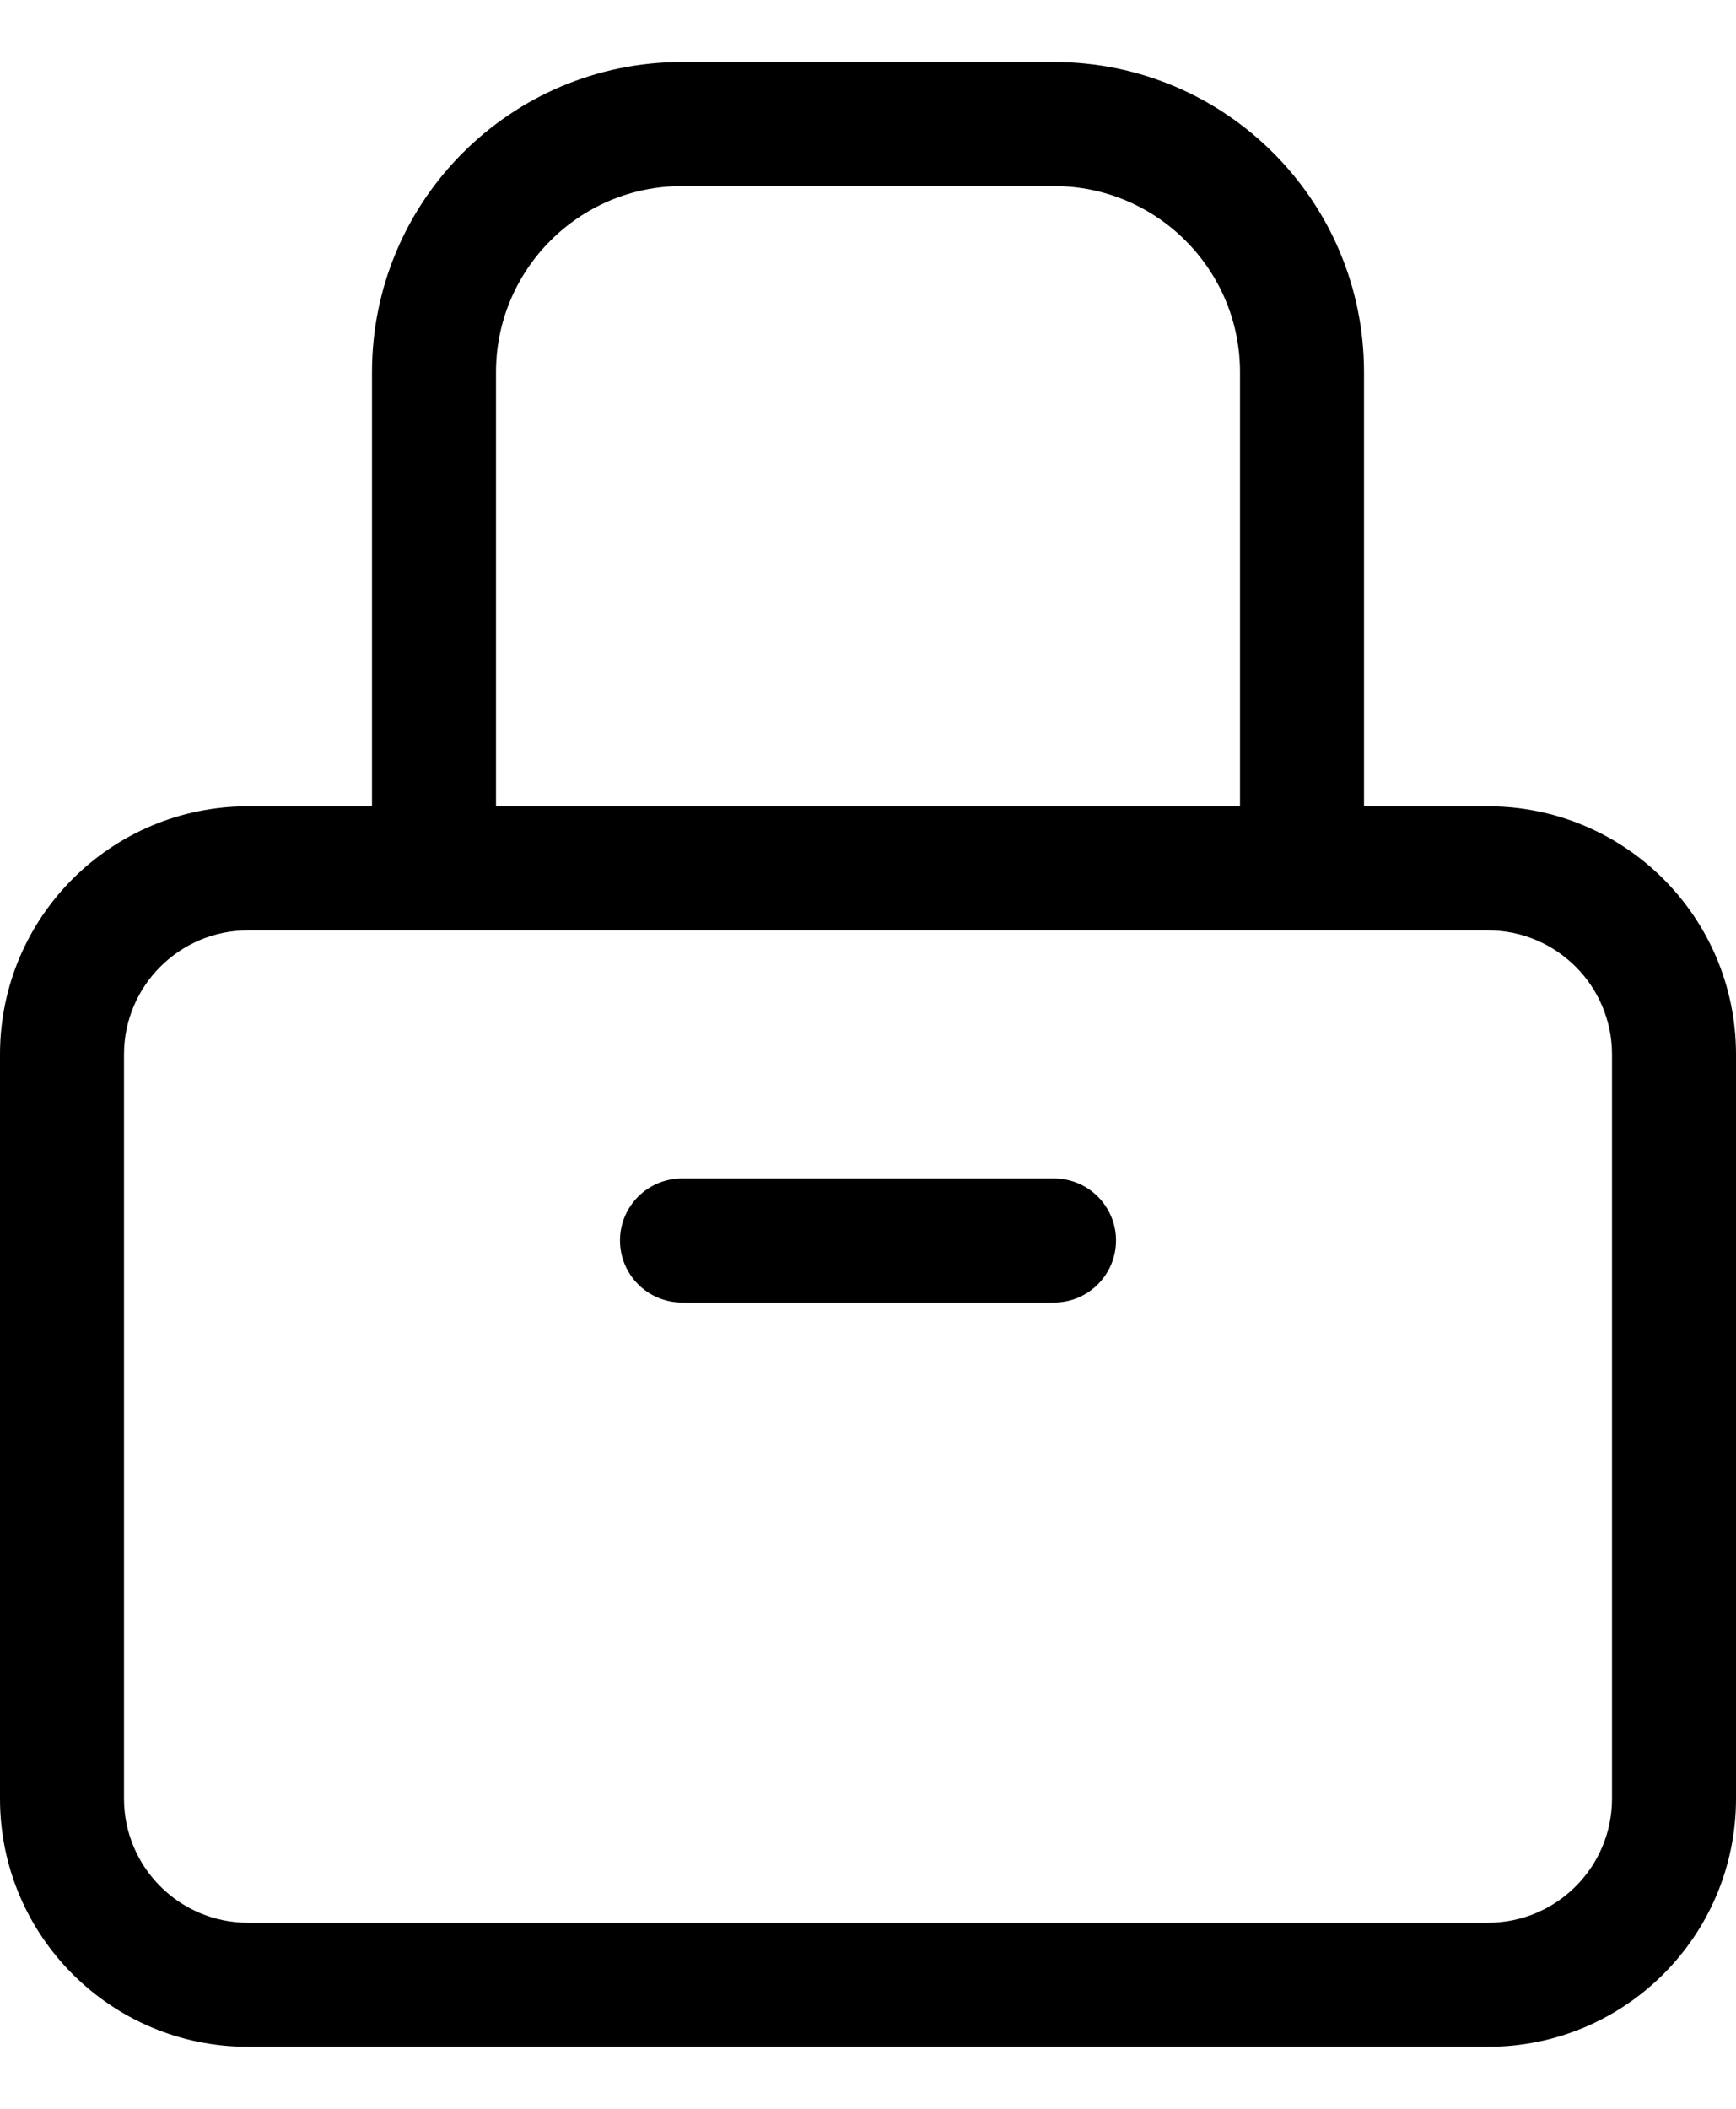
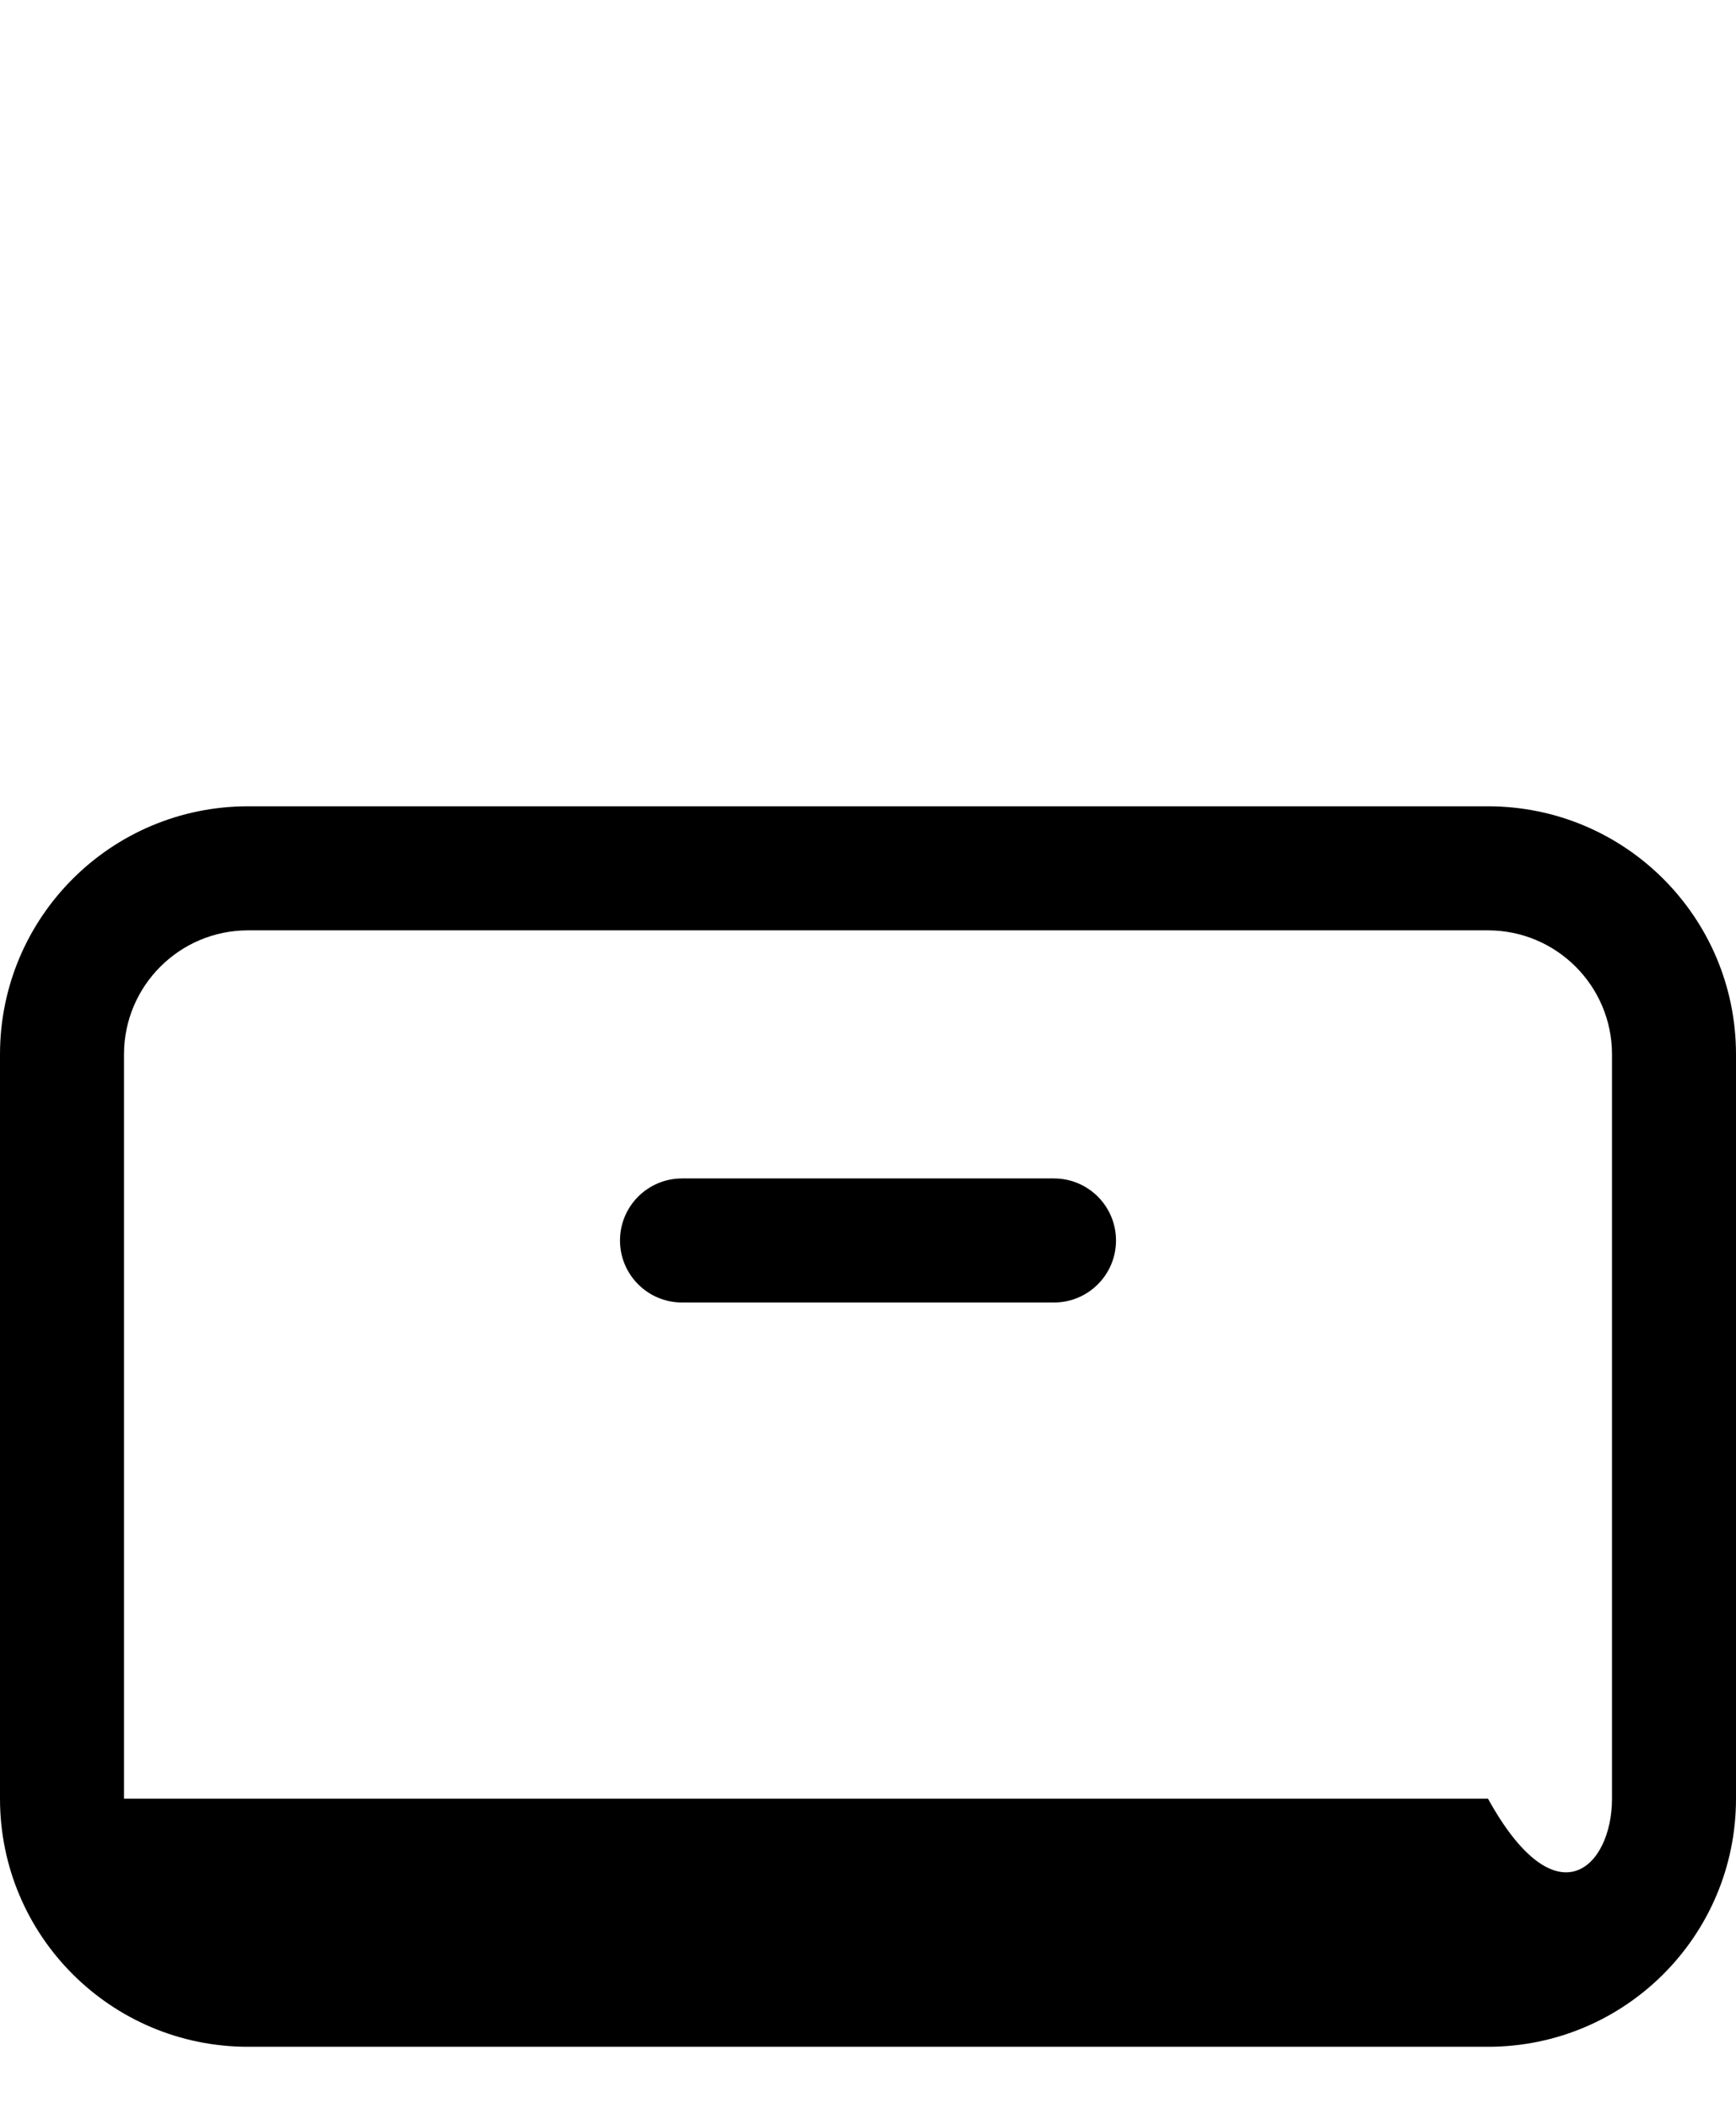
<svg xmlns="http://www.w3.org/2000/svg" width="14" height="17" viewBox="0 0 14 17" fill="none">
-   <path fill-rule="evenodd" clip-rule="evenodd" d="M12 7.5H2C1.448 7.5 1 7.948 1 8.5V14.5C1 15.052 1.448 15.5 2 15.5H12C12.552 15.5 13 15.052 13 14.5V8.5C13 7.948 12.552 7.5 12 7.5ZM2 6.5C0.895 6.5 0 7.395 0 8.5V14.5C0 15.605 0.895 16.5 2 16.5H12C13.105 16.5 14 15.605 14 14.5V8.5C14 7.395 13.105 6.5 12 6.5H2Z" fill="black" />
+   <path fill-rule="evenodd" clip-rule="evenodd" d="M12 7.5H2C1.448 7.5 1 7.948 1 8.5V14.5H12C12.552 15.5 13 15.052 13 14.5V8.5C13 7.948 12.552 7.5 12 7.5ZM2 6.5C0.895 6.5 0 7.395 0 8.5V14.5C0 15.605 0.895 16.5 2 16.5H12C13.105 16.5 14 15.605 14 14.5V8.5C14 7.395 13.105 6.5 12 6.5H2Z" fill="black" />
  <path fill-rule="evenodd" clip-rule="evenodd" d="M5 10C5 9.724 5.224 9.5 5.5 9.5H8.5C8.776 9.5 9 9.724 9 10C9 10.276 8.776 10.5 8.5 10.5H5.5C5.224 10.5 5 10.276 5 10Z" fill="black" />
-   <path fill-rule="evenodd" clip-rule="evenodd" d="M5.5 1.5C4.672 1.5 4 2.172 4 3V7H3V3C3 1.619 4.119 0.5 5.5 0.5H8.5C9.881 0.5 11 1.619 11 3V7H10V3C10 2.172 9.328 1.5 8.5 1.5H5.5Z" fill="black" />
</svg>